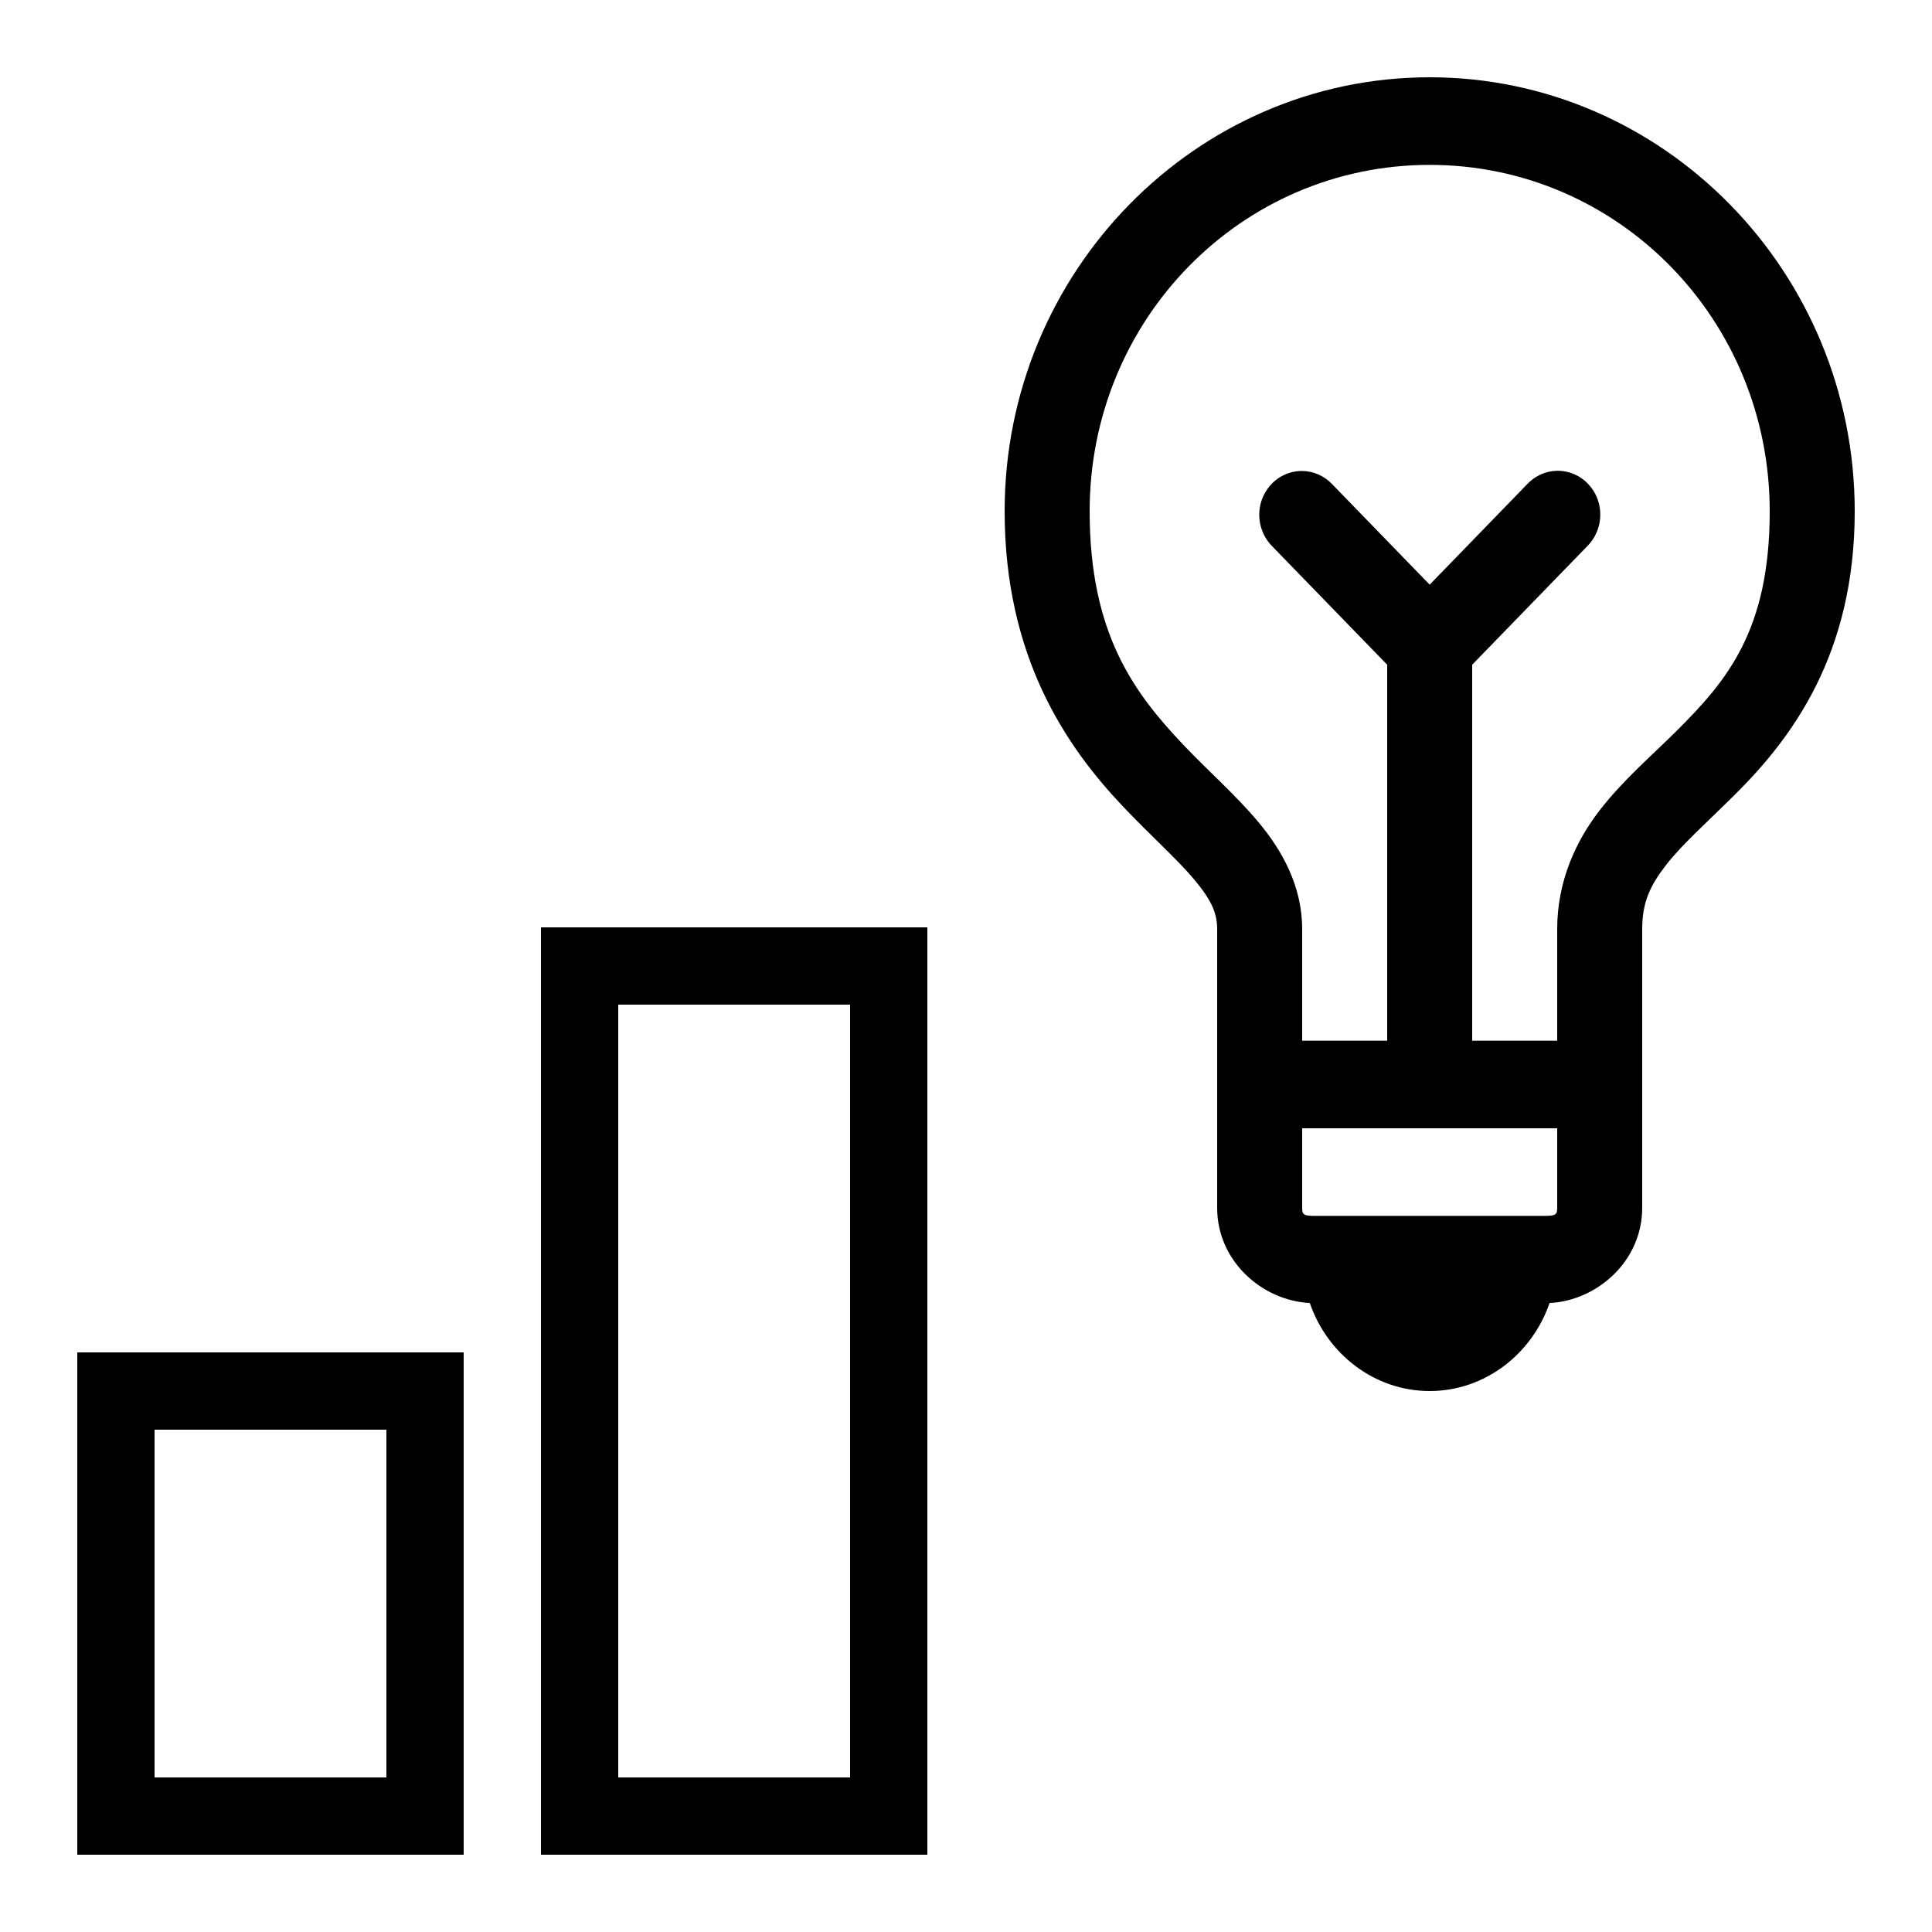
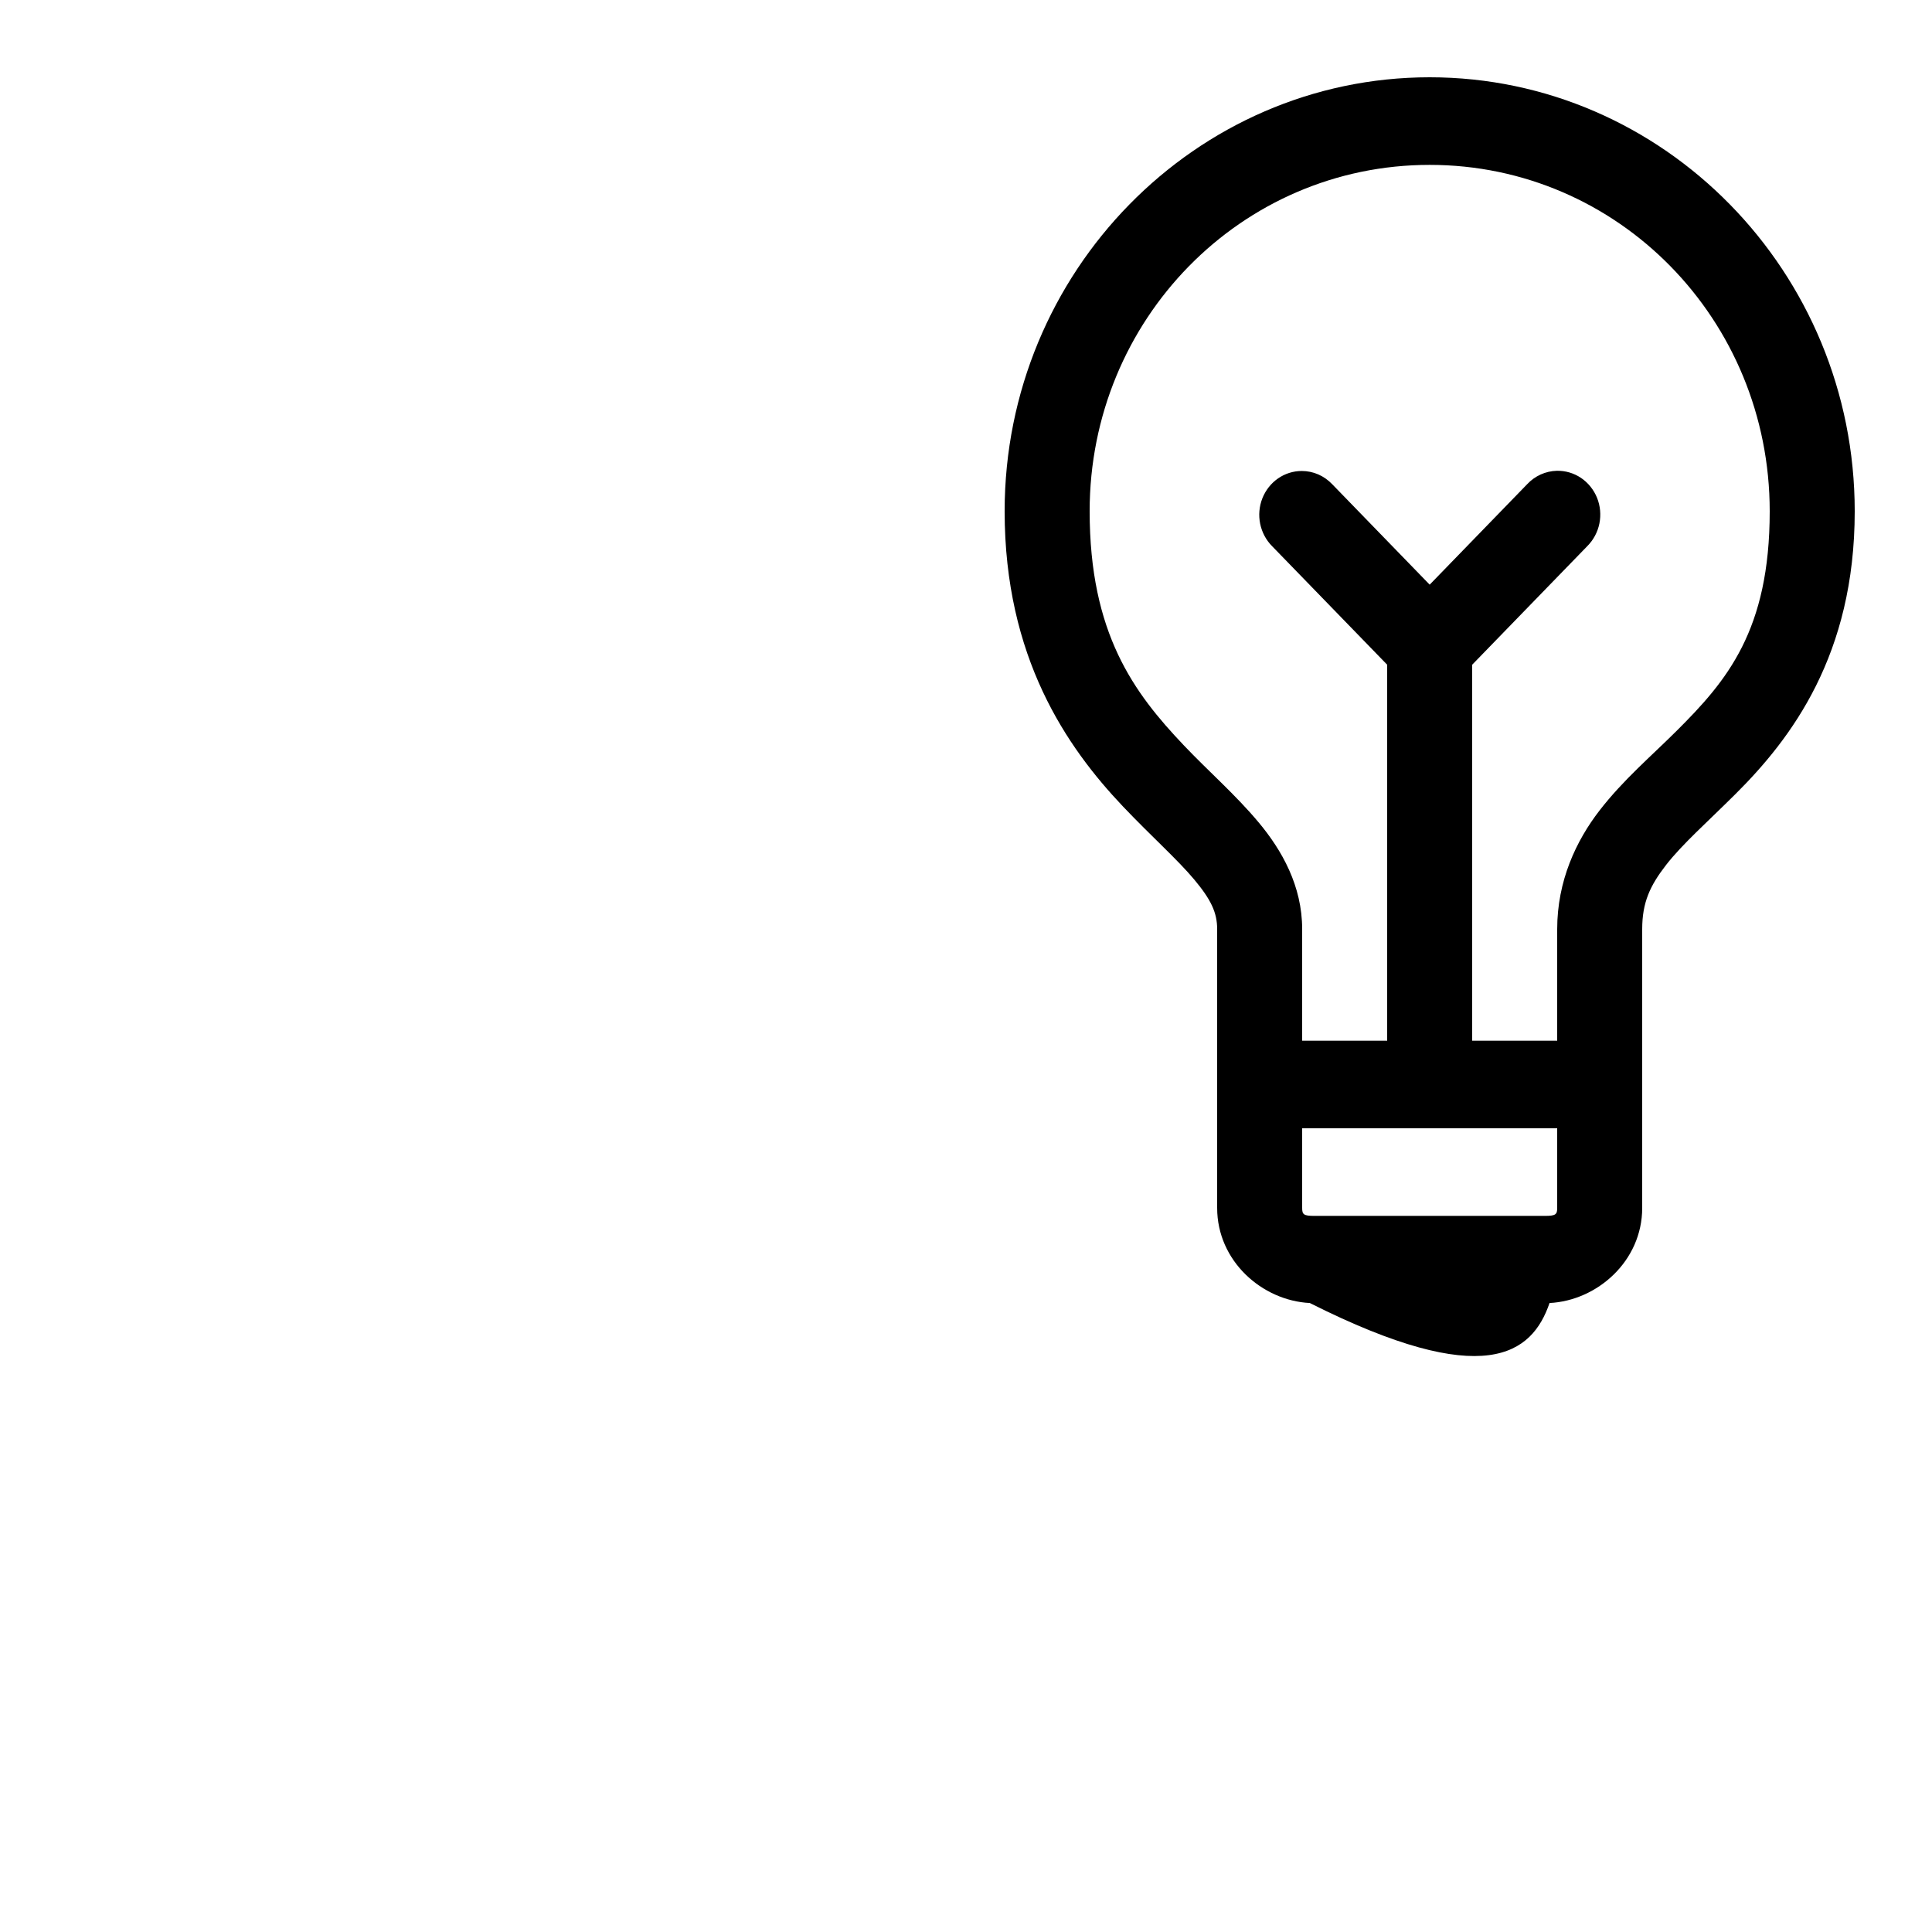
<svg xmlns="http://www.w3.org/2000/svg" width="50" height="50" viewBox="0 0 50 50" fill="none">
-   <path d="M14 24V48H24V24H14ZM16 26H22V46H16V26ZM2 35V48H12V35H2ZM4 37H10V46H4V37Z" fill="black" />
-   <path d="M37 2C30.944 2 26 7.034 26 13.229C26 17.011 27.604 19.335 29.064 20.873C29.794 21.641 30.475 22.246 30.907 22.763C31.339 23.28 31.5 23.615 31.5 24.047V26.933V28.067V31.261C31.5 32.636 32.663 33.66 33.898 33.722C34.35 35.042 35.572 36 37 36C38.428 36 39.65 35.042 40.102 33.722C41.337 33.66 42.5 32.636 42.5 31.261V28.067V26.933V24.049C42.5 23.354 42.702 22.922 43.119 22.384C43.536 21.847 44.192 21.269 44.915 20.549C46.36 19.111 48 16.947 48 13.232C48 7.035 43.056 2 37 2ZM37 4.267C41.88 4.267 45.8 8.272 45.8 13.232C45.8 16.318 44.69 17.622 43.385 18.92C42.733 19.57 42.014 20.178 41.4 20.97C40.786 21.762 40.3 22.802 40.3 24.049V26.933H38.1V17.203L41.078 14.135C41.237 13.976 41.347 13.772 41.392 13.549C41.437 13.325 41.416 13.093 41.331 12.882C41.245 12.671 41.1 12.492 40.915 12.367C40.729 12.243 40.511 12.179 40.289 12.184C39.999 12.192 39.723 12.316 39.522 12.532L37 15.131L34.478 12.532C34.375 12.424 34.253 12.337 34.117 12.278C33.982 12.219 33.836 12.189 33.689 12.189C33.47 12.189 33.257 12.256 33.075 12.382C32.894 12.508 32.753 12.687 32.67 12.896C32.588 13.105 32.568 13.334 32.613 13.555C32.658 13.775 32.765 13.977 32.922 14.135L35.9 17.203V26.933H33.7V24.047C33.7 22.926 33.174 22.002 32.574 21.284C31.975 20.567 31.281 19.967 30.636 19.288C29.346 17.93 28.2 16.395 28.2 13.229C28.2 8.271 32.12 4.267 37 4.267ZM33.7 29.2H40.3V31.261C40.3 31.429 40.262 31.467 39.986 31.467H34.014C33.736 31.467 33.7 31.429 33.7 31.261V29.2Z" fill="black" />
+   <path d="M37 2C30.944 2 26 7.034 26 13.229C26 17.011 27.604 19.335 29.064 20.873C29.794 21.641 30.475 22.246 30.907 22.763C31.339 23.28 31.5 23.615 31.5 24.047V26.933V28.067V31.261C31.5 32.636 32.663 33.66 33.898 33.722C38.428 36 39.65 35.042 40.102 33.722C41.337 33.66 42.5 32.636 42.5 31.261V28.067V26.933V24.049C42.5 23.354 42.702 22.922 43.119 22.384C43.536 21.847 44.192 21.269 44.915 20.549C46.36 19.111 48 16.947 48 13.232C48 7.035 43.056 2 37 2ZM37 4.267C41.88 4.267 45.8 8.272 45.8 13.232C45.8 16.318 44.69 17.622 43.385 18.92C42.733 19.57 42.014 20.178 41.4 20.97C40.786 21.762 40.3 22.802 40.3 24.049V26.933H38.1V17.203L41.078 14.135C41.237 13.976 41.347 13.772 41.392 13.549C41.437 13.325 41.416 13.093 41.331 12.882C41.245 12.671 41.1 12.492 40.915 12.367C40.729 12.243 40.511 12.179 40.289 12.184C39.999 12.192 39.723 12.316 39.522 12.532L37 15.131L34.478 12.532C34.375 12.424 34.253 12.337 34.117 12.278C33.982 12.219 33.836 12.189 33.689 12.189C33.47 12.189 33.257 12.256 33.075 12.382C32.894 12.508 32.753 12.687 32.67 12.896C32.588 13.105 32.568 13.334 32.613 13.555C32.658 13.775 32.765 13.977 32.922 14.135L35.9 17.203V26.933H33.7V24.047C33.7 22.926 33.174 22.002 32.574 21.284C31.975 20.567 31.281 19.967 30.636 19.288C29.346 17.93 28.2 16.395 28.2 13.229C28.2 8.271 32.12 4.267 37 4.267ZM33.7 29.2H40.3V31.261C40.3 31.429 40.262 31.467 39.986 31.467H34.014C33.736 31.467 33.7 31.429 33.7 31.261V29.2Z" fill="black" />
</svg>